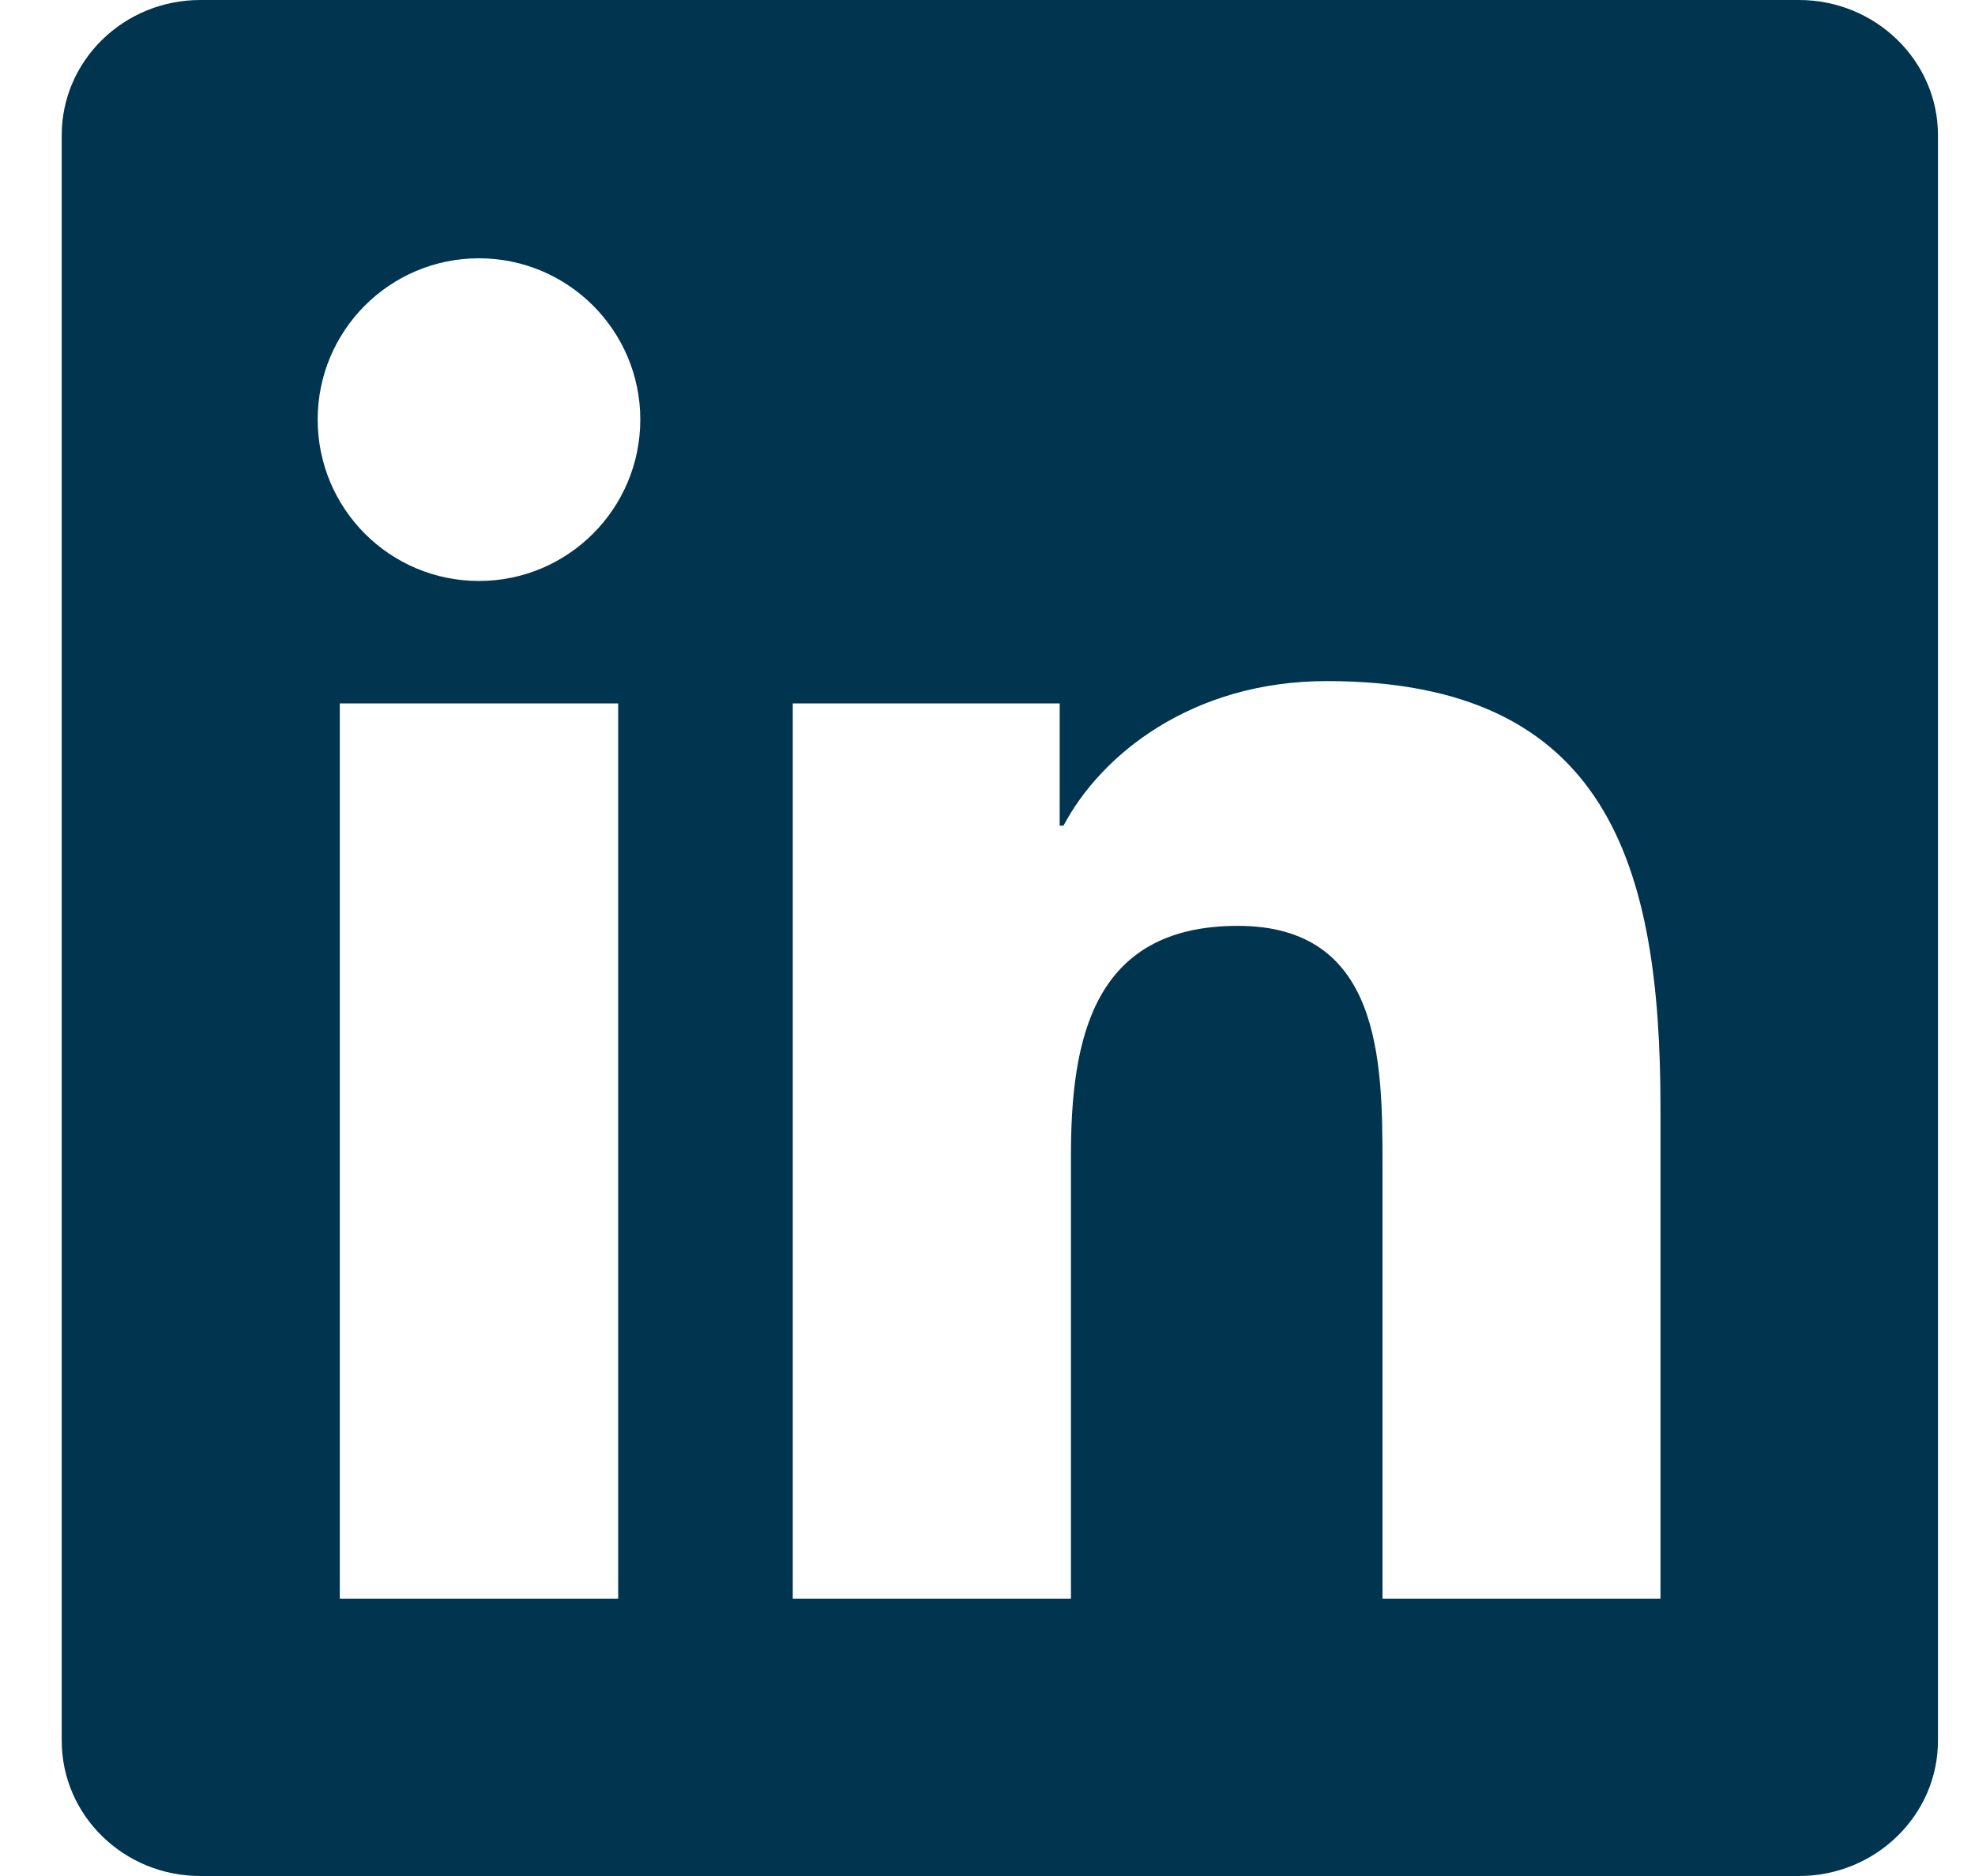
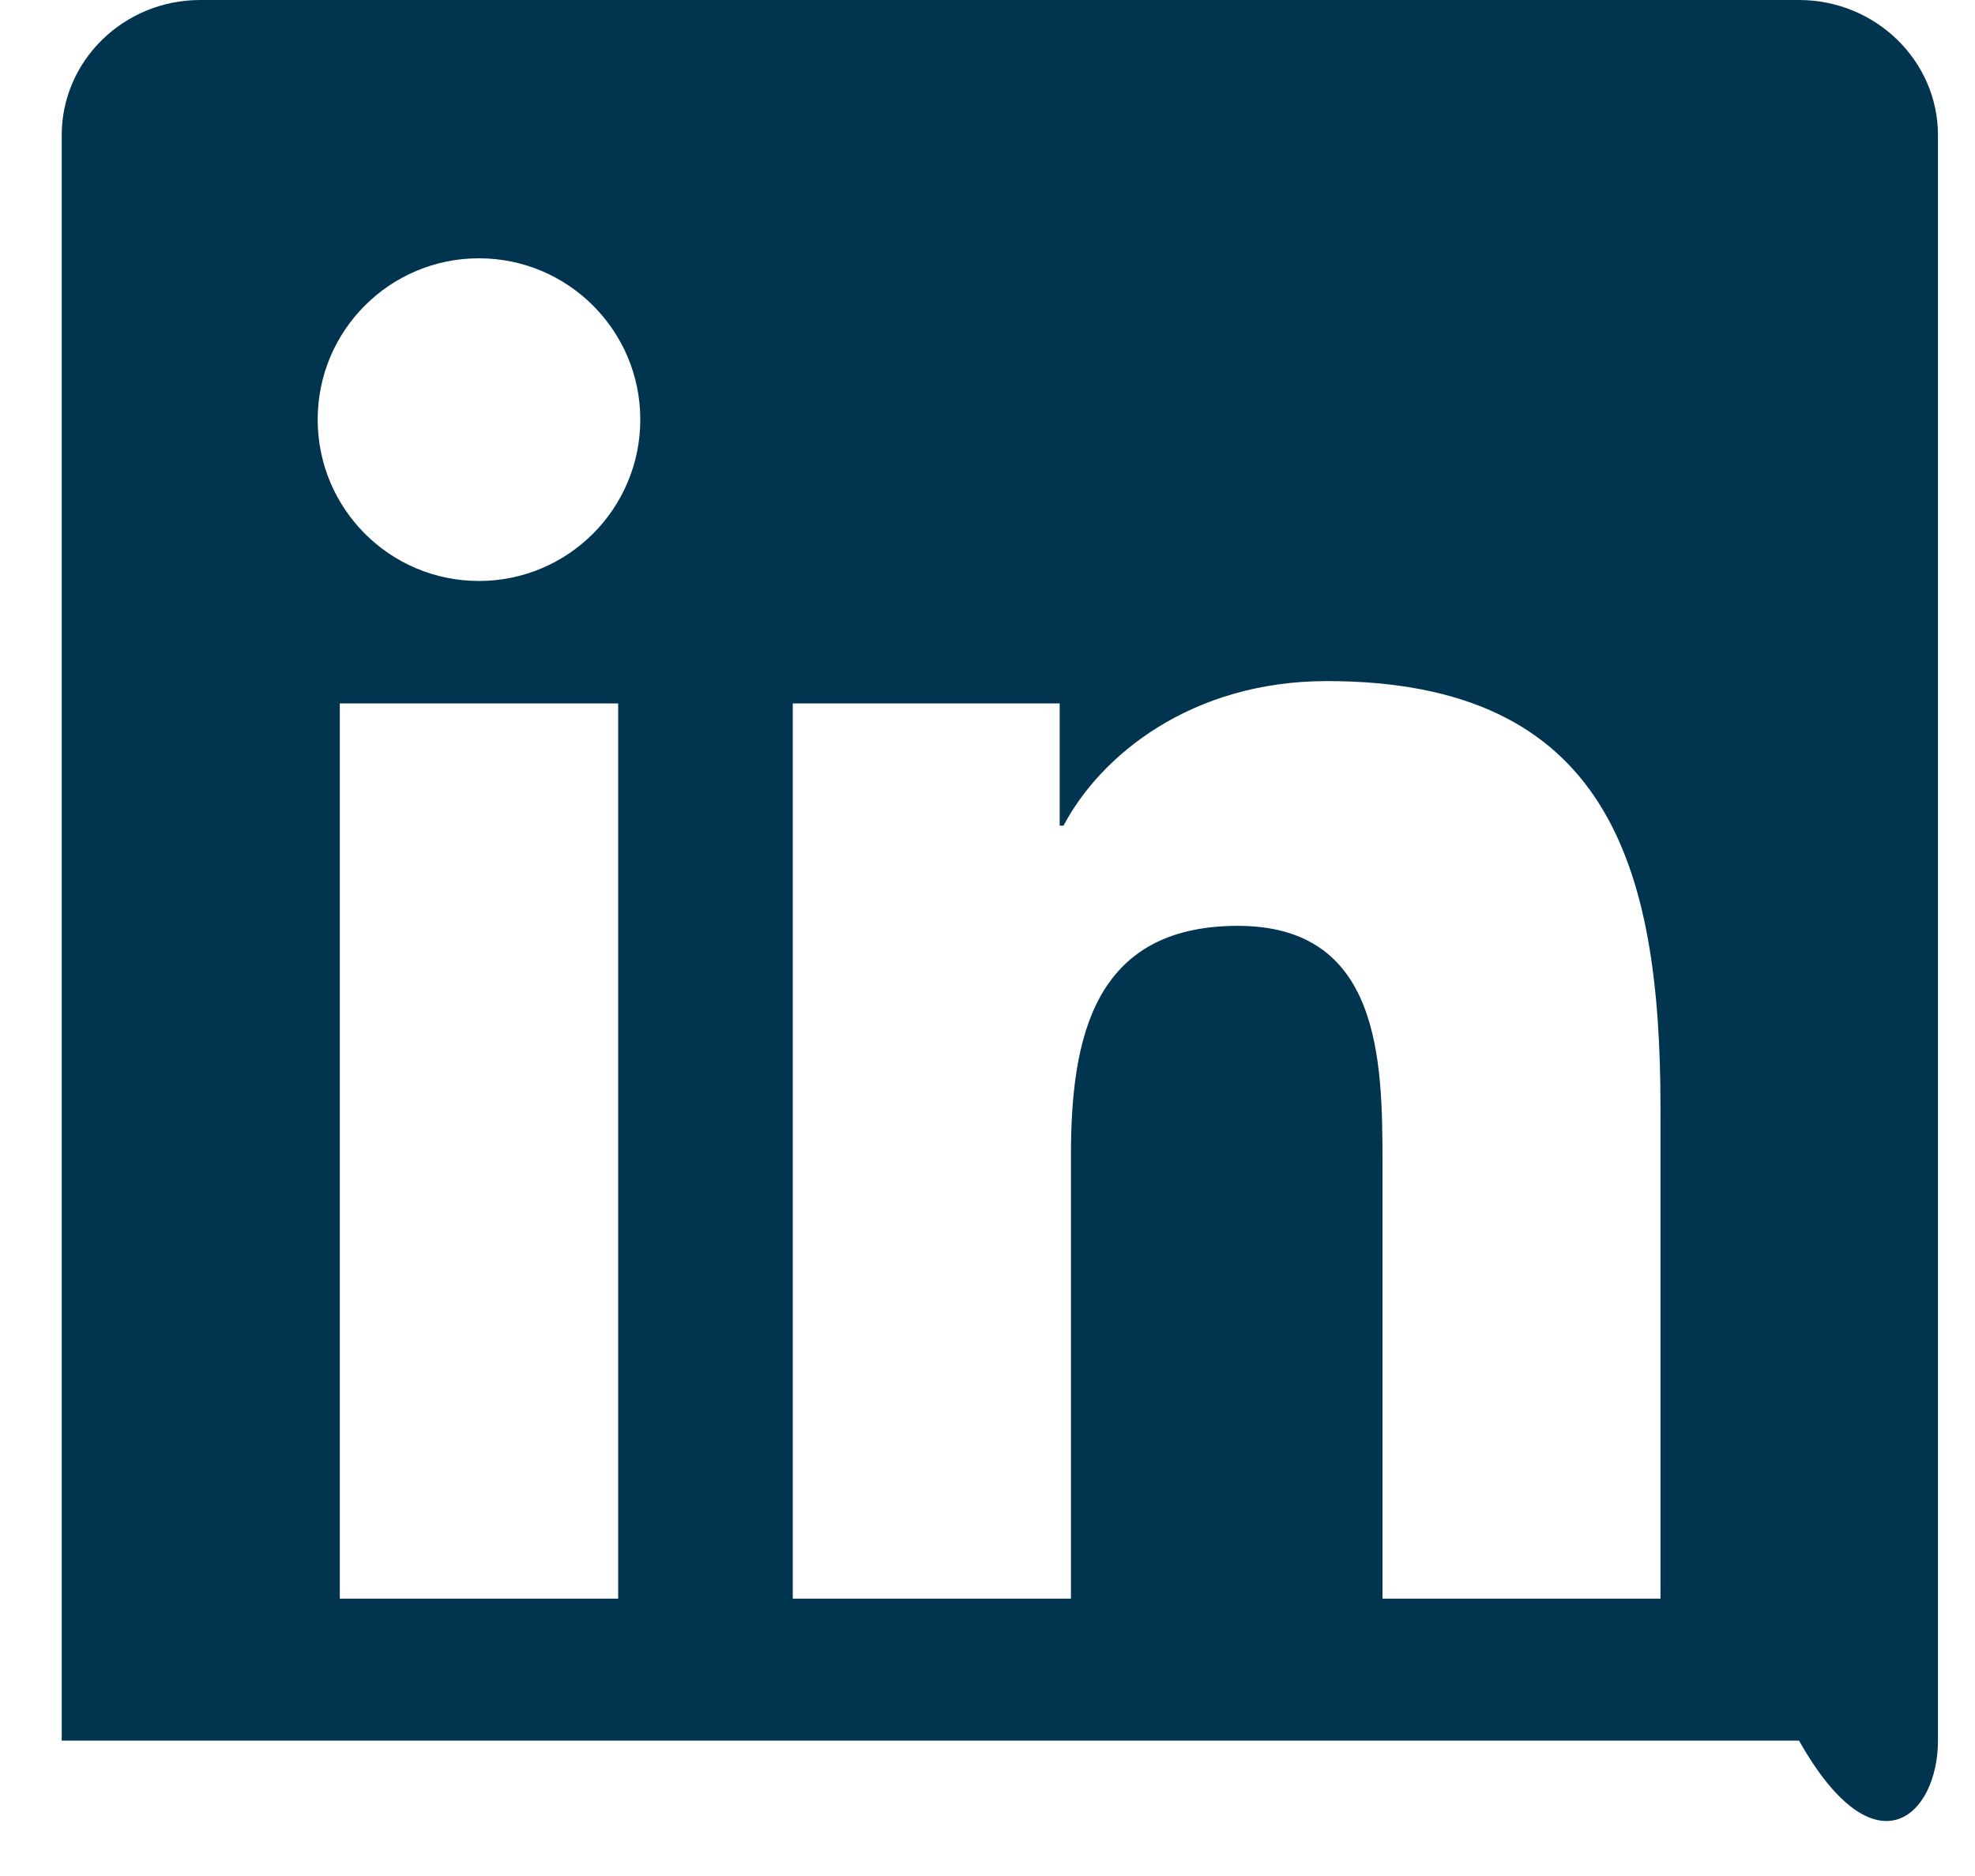
<svg xmlns="http://www.w3.org/2000/svg" width="20" height="19" viewBox="0 0 20 19" fill="none">
-   <path d="M18.218 0H2.028C1.253 0 0.625 0.614 0.625 1.369V17.629C0.625 18.386 1.253 19 2.028 19H18.218C18.992 19 19.625 18.386 19.625 17.629V1.369C19.625 0.614 18.992 0 18.218 0ZM6.26 16.191H3.441V7.124H6.26V16.191ZM4.85 5.884C3.947 5.884 3.217 5.152 3.217 4.249C3.217 3.348 3.947 2.616 4.85 2.616C5.752 2.616 6.484 3.348 6.484 4.249C6.484 5.152 5.752 5.884 4.85 5.884ZM16.815 16.191H14V11.782C14 10.73 13.979 9.377 12.535 9.377C11.068 9.377 10.845 10.523 10.845 11.705V16.191H8.028V7.124H10.731V8.362H10.77C11.146 7.649 12.065 6.898 13.437 6.898C16.288 6.898 16.815 8.775 16.815 11.217L16.815 16.191Z" fill="#01344F" />
+   <path d="M18.218 0H2.028C1.253 0 0.625 0.614 0.625 1.369V17.629H18.218C18.992 19 19.625 18.386 19.625 17.629V1.369C19.625 0.614 18.992 0 18.218 0ZM6.26 16.191H3.441V7.124H6.26V16.191ZM4.85 5.884C3.947 5.884 3.217 5.152 3.217 4.249C3.217 3.348 3.947 2.616 4.85 2.616C5.752 2.616 6.484 3.348 6.484 4.249C6.484 5.152 5.752 5.884 4.85 5.884ZM16.815 16.191H14V11.782C14 10.73 13.979 9.377 12.535 9.377C11.068 9.377 10.845 10.523 10.845 11.705V16.191H8.028V7.124H10.731V8.362H10.77C11.146 7.649 12.065 6.898 13.437 6.898C16.288 6.898 16.815 8.775 16.815 11.217L16.815 16.191Z" fill="#01344F" />
</svg>